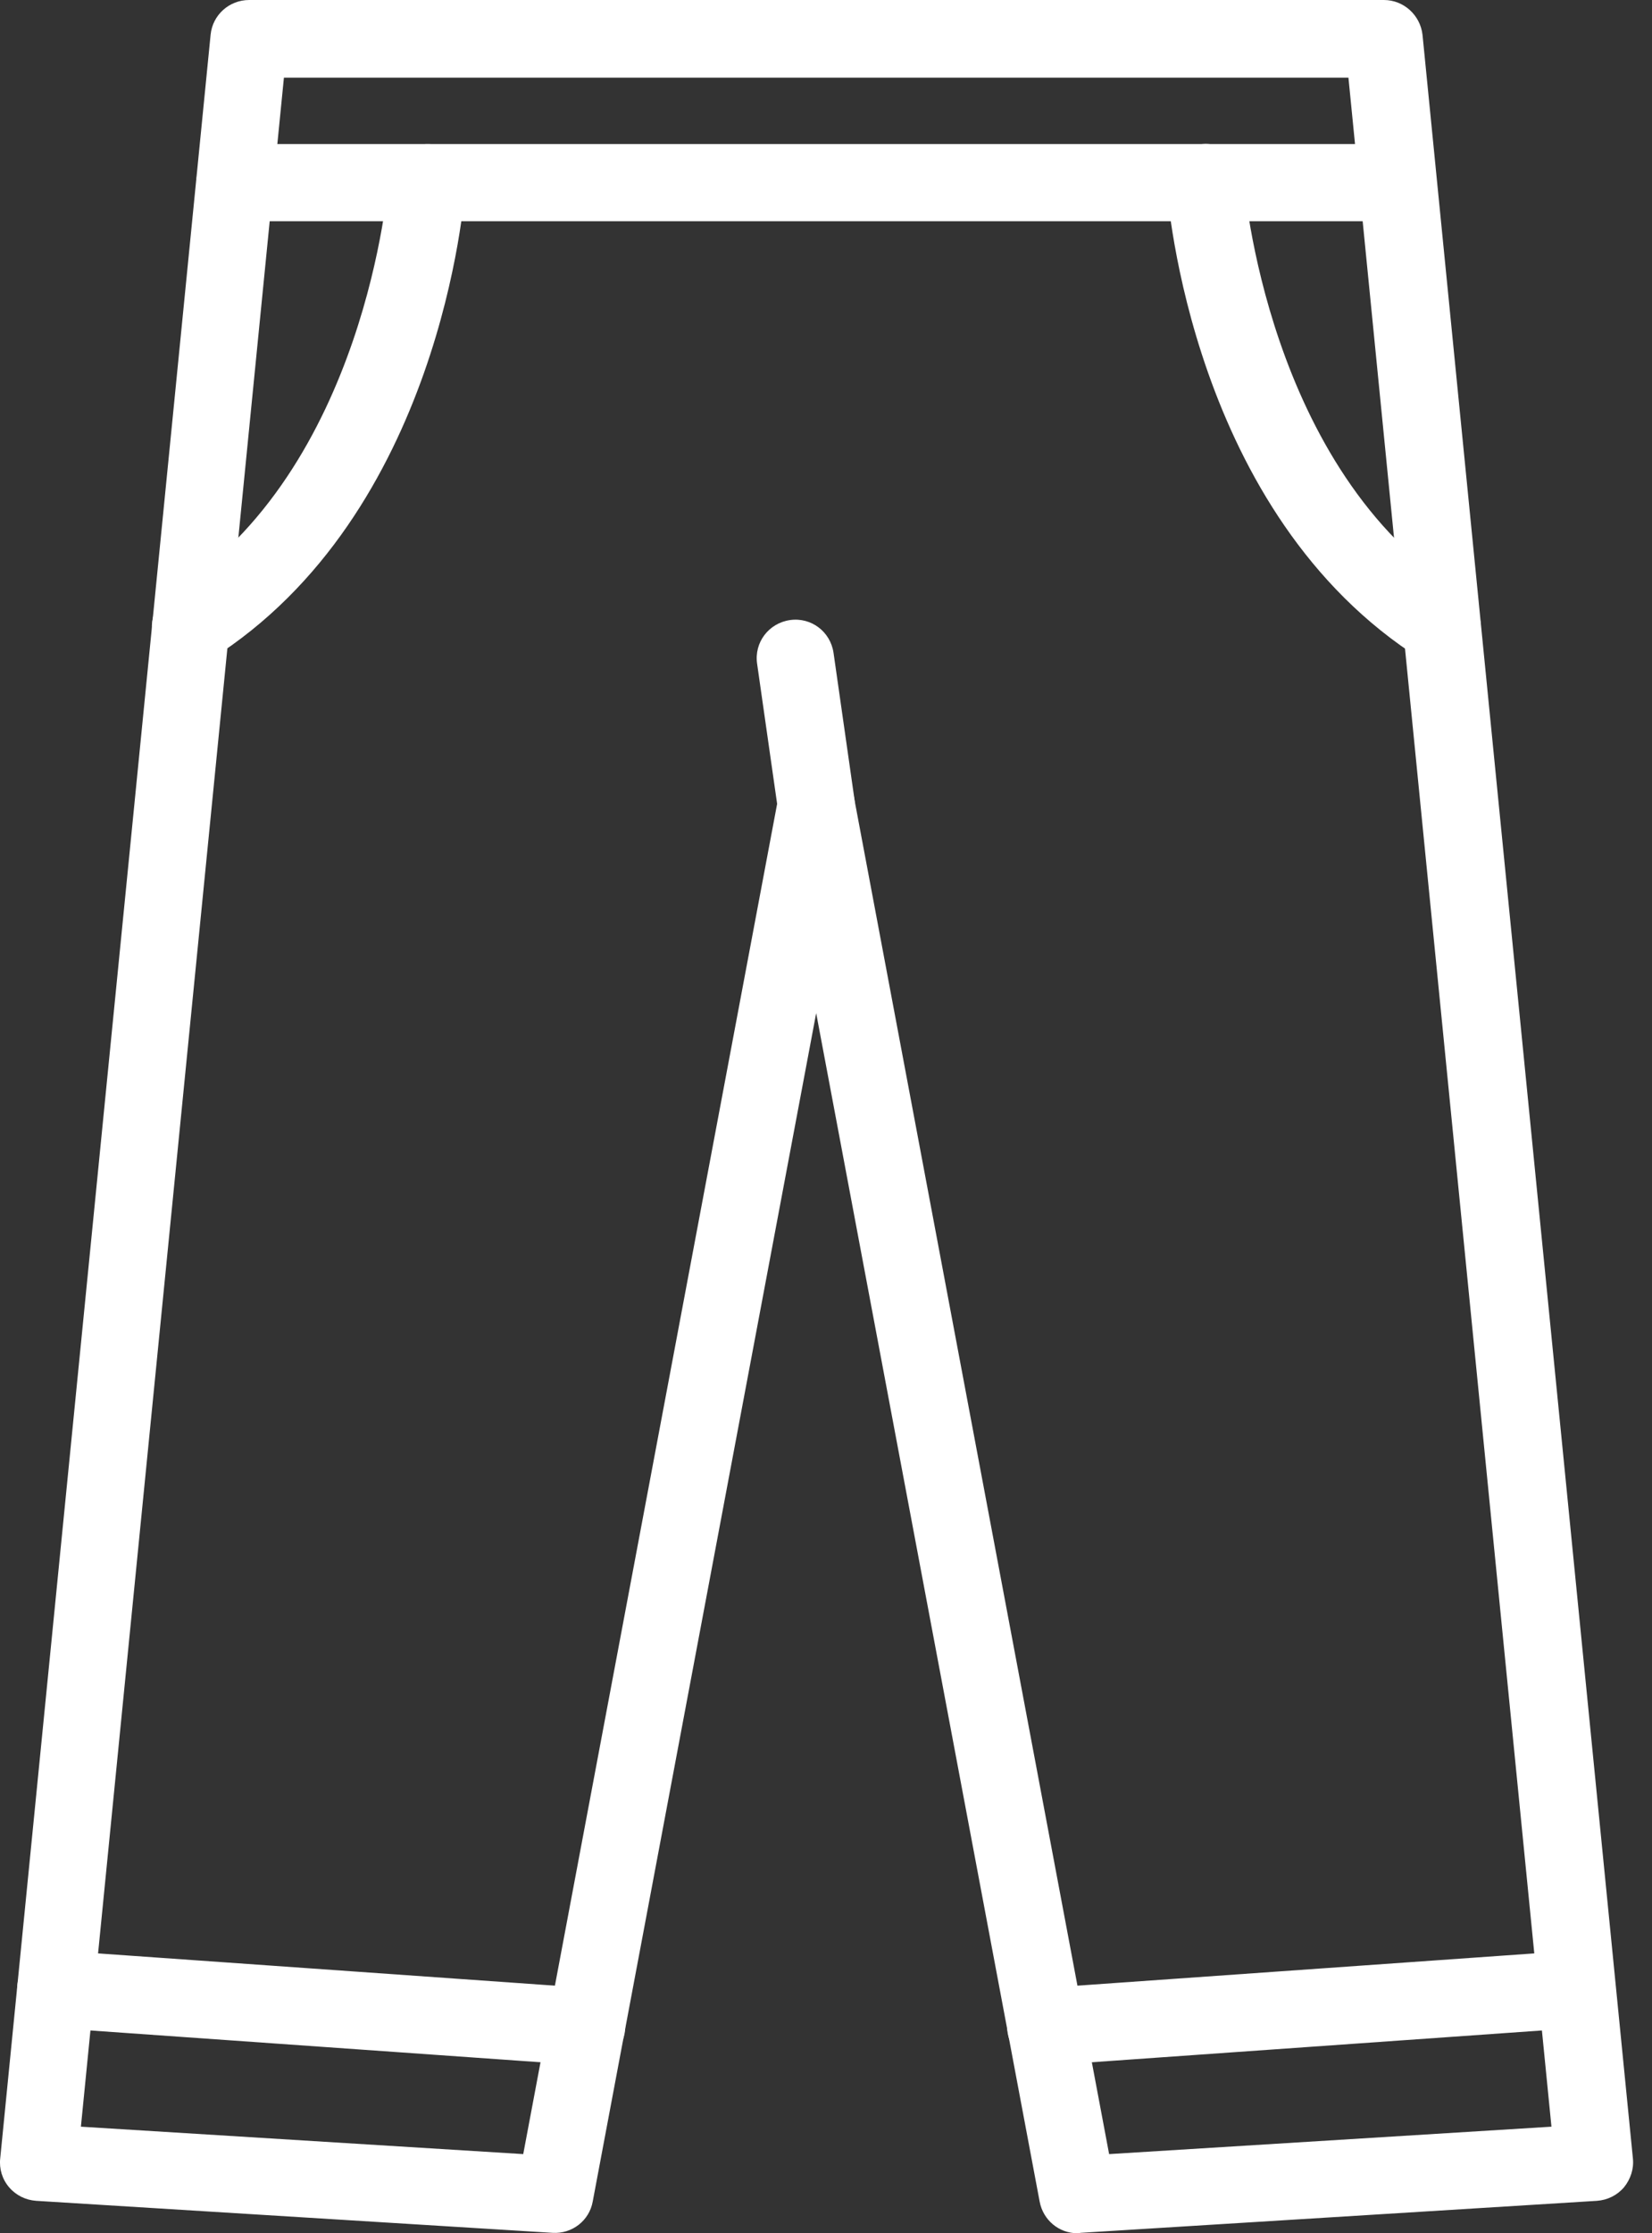
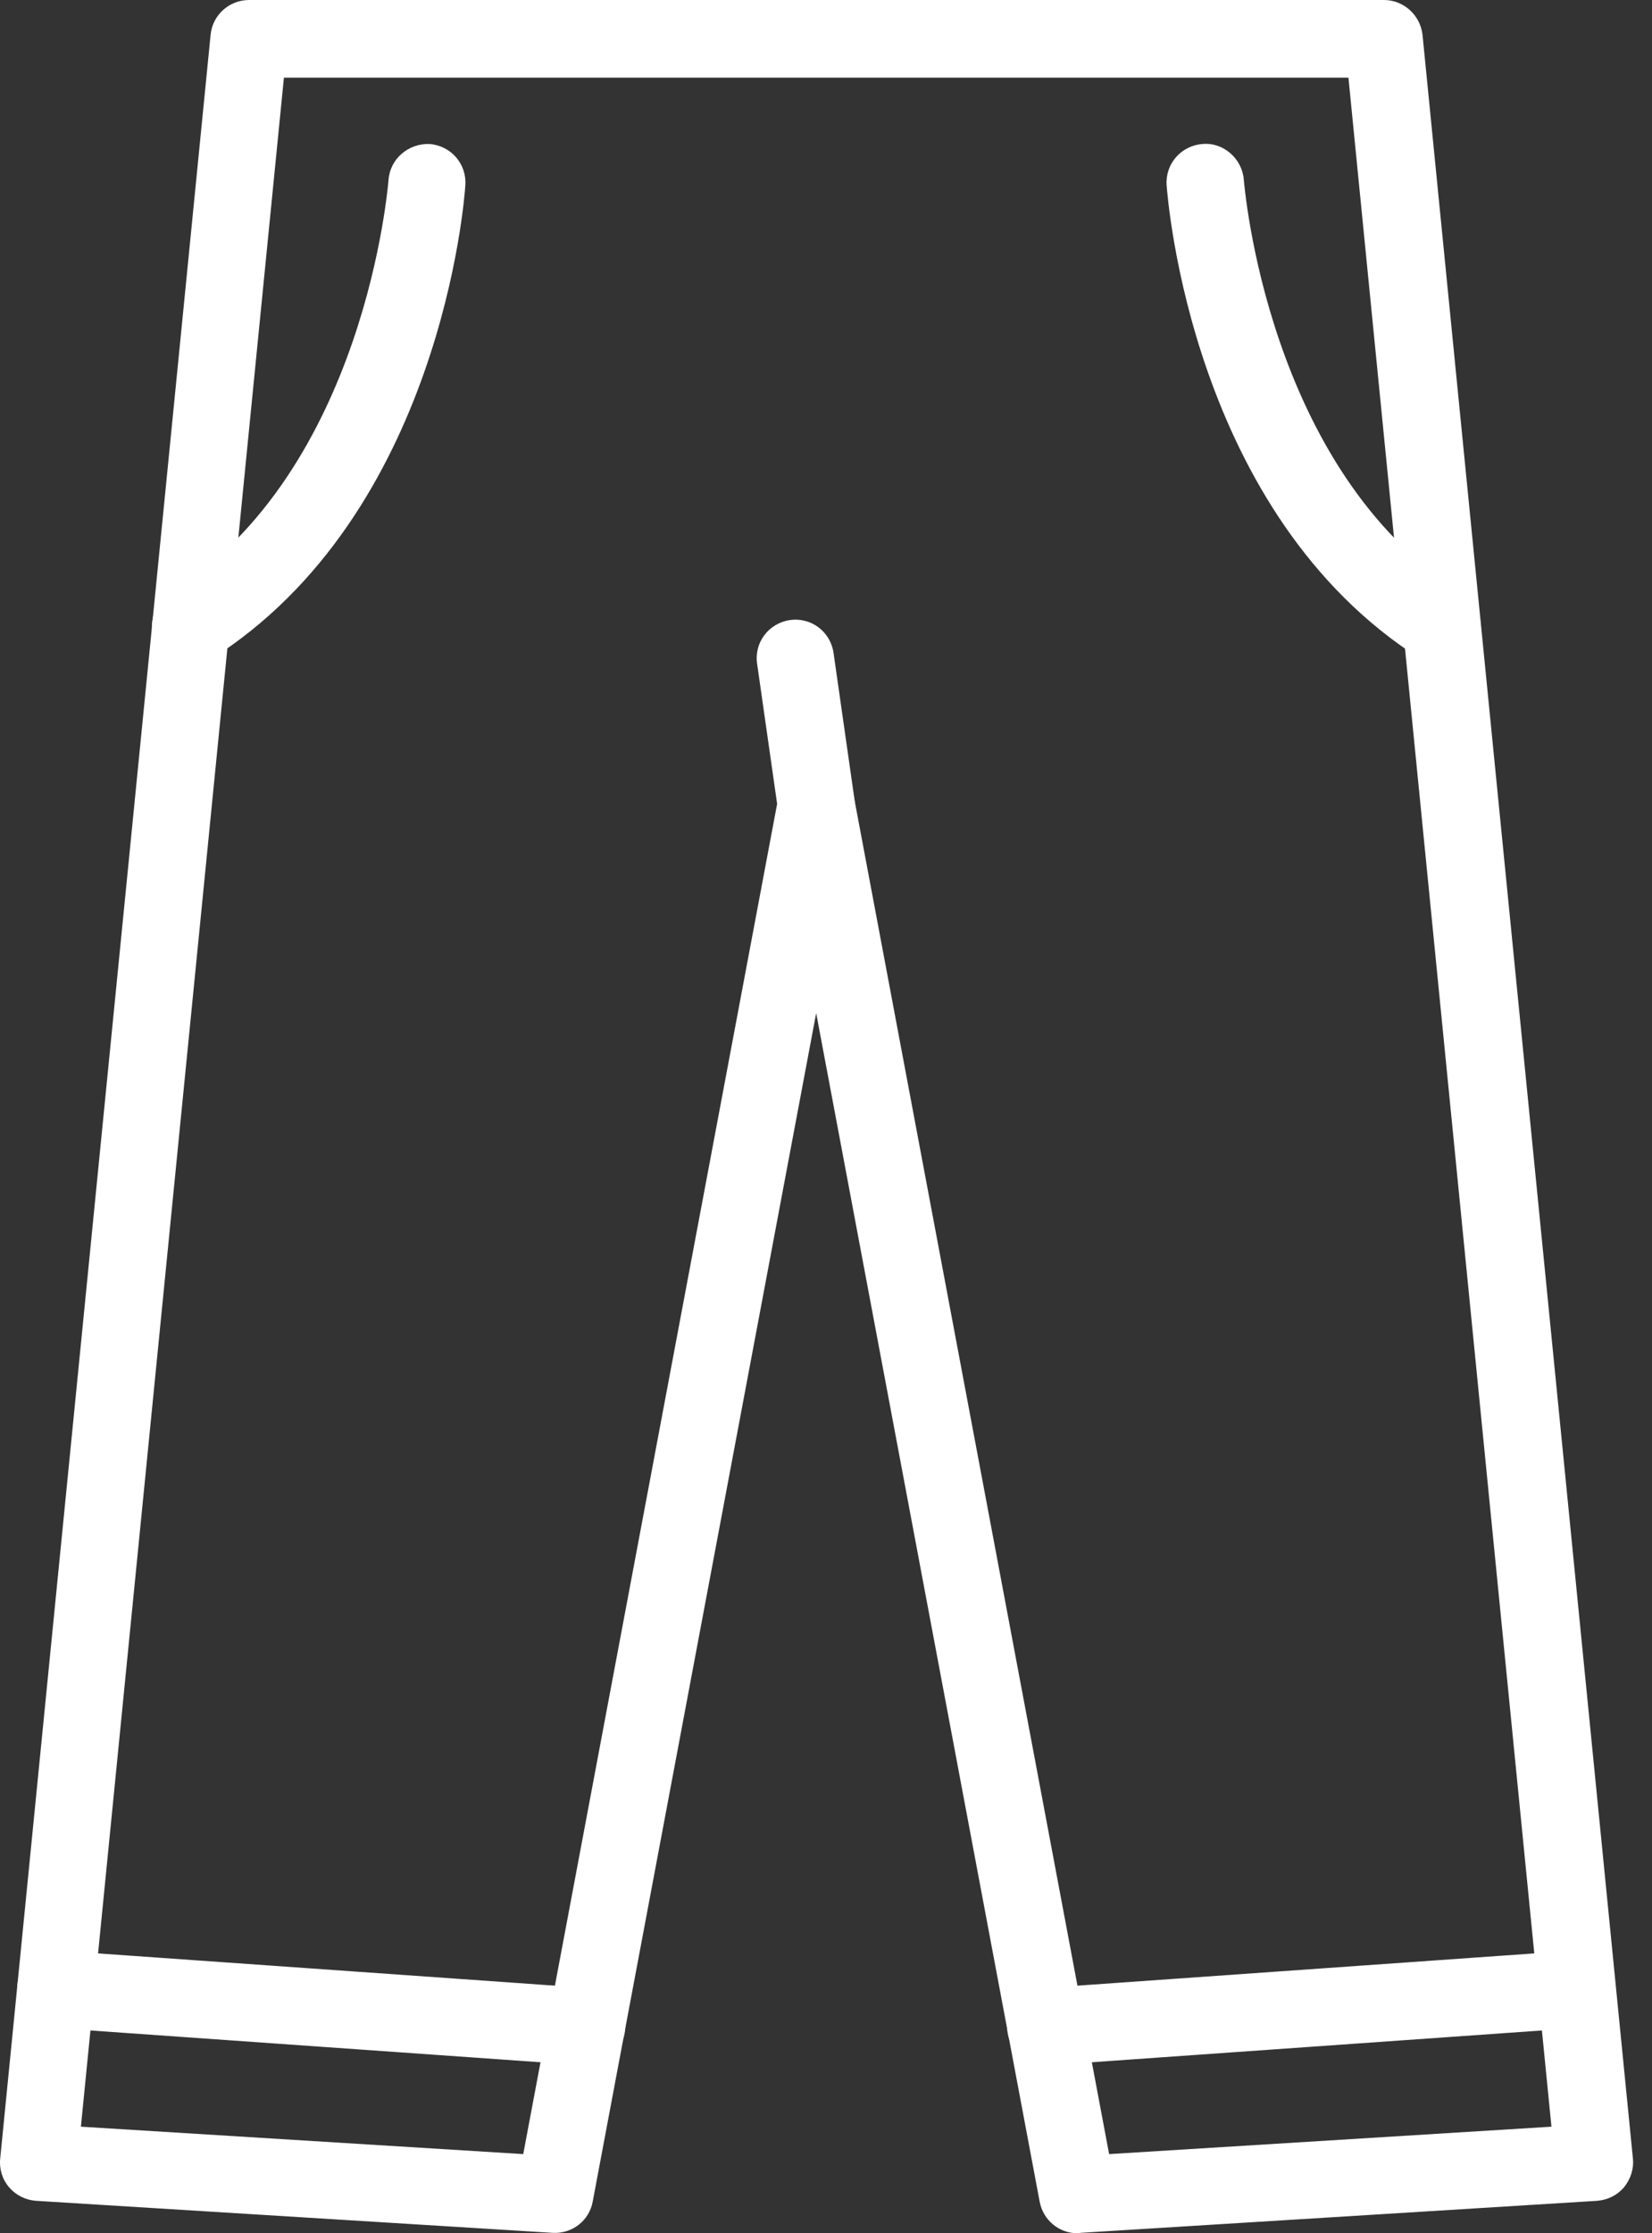
<svg xmlns="http://www.w3.org/2000/svg" width="37" height="50" viewBox="0 0 37 50" fill="none">
  <rect x="0" y="0" width="37" height="50" fill="#333333" stroke="none" />
  <path d="M4.267 14.895C3.982 14.895 3.697 14.748 3.532 14.488C3.282 14.082 3.403 13.555 3.8 13.295C8.209 10.512 8.693 4.089 8.702 4.028C8.736 3.553 9.151 3.207 9.618 3.224C10.094 3.259 10.457 3.665 10.422 4.149C10.405 4.452 9.869 11.514 4.717 14.765C4.587 14.851 4.431 14.895 4.267 14.895Z" fill="white" />
  <path d="M13.136 46.24C13.119 46.24 13.093 46.24 13.076 46.24L1.19 45.401C0.714 45.367 0.351 44.952 0.386 44.476C0.42 44.001 0.827 43.638 1.311 43.672L13.197 44.511C13.672 44.545 14.036 44.96 14.001 45.436C13.966 45.894 13.586 46.24 13.136 46.24Z" fill="white" />
  <path d="M24.132 50C23.717 50 23.363 49.706 23.285 49.291L18.28 22.683L13.275 49.291C13.197 49.723 12.808 50.017 12.376 49.991L0.809 49.274C0.576 49.257 0.36 49.153 0.204 48.971C0.049 48.79 -0.021 48.556 0.005 48.323L4.717 0.778C4.76 0.337 5.132 0 5.581 0H30.996C31.437 0 31.809 0.337 31.86 0.778L36.572 48.323C36.598 48.556 36.52 48.79 36.373 48.971C36.217 49.153 36.001 49.257 35.768 49.274L24.201 49.991C24.167 50 24.149 50 24.132 50ZM18.28 17.142C18.695 17.142 19.049 17.436 19.127 17.851L24.841 48.228L34.748 47.614L30.201 1.738H6.359L1.812 47.614L11.719 48.228L17.433 17.851C17.511 17.436 17.865 17.142 18.28 17.142Z" fill="white" />
-   <path d="M31.299 4.953H5.261C4.786 4.953 4.397 4.564 4.397 4.089C4.397 3.613 4.786 3.224 5.261 3.224H31.299C31.774 3.224 32.163 3.613 32.163 4.089C32.163 4.564 31.774 4.953 31.299 4.953Z" fill="white" />
  <path d="M32.293 14.895C32.137 14.895 31.973 14.851 31.835 14.765C26.683 11.515 26.155 4.452 26.129 4.149C26.095 3.665 26.458 3.259 26.933 3.224C27.4 3.181 27.823 3.553 27.858 4.028C27.867 4.089 28.36 10.529 32.76 13.295C33.166 13.546 33.287 14.082 33.028 14.488C32.855 14.748 32.578 14.895 32.293 14.895Z" fill="white" />
-   <path d="M23.423 46.24C22.974 46.24 22.593 45.894 22.559 45.436C22.524 44.96 22.887 44.545 23.363 44.511L35.249 43.672C35.724 43.638 36.139 44.001 36.174 44.476C36.209 44.952 35.846 45.367 35.37 45.401L23.484 46.24C23.467 46.24 23.449 46.24 23.423 46.24Z" fill="white" />
+   <path d="M23.423 46.24C22.974 46.24 22.593 45.894 22.559 45.436C22.524 44.96 22.887 44.545 23.363 44.511L35.249 43.672C35.724 43.638 36.139 44.001 36.174 44.476C36.209 44.952 35.846 45.367 35.37 45.401L23.484 46.24C23.467 46.24 23.449 46.24 23.423 46.24" fill="white" />
  <path d="M18.28 18.871C17.856 18.871 17.485 18.56 17.424 18.128L16.957 14.86C16.888 14.384 17.217 13.952 17.692 13.883C18.168 13.814 18.6 14.142 18.669 14.618L19.136 17.886C19.205 18.361 18.876 18.793 18.401 18.862C18.358 18.871 18.323 18.871 18.28 18.871Z" fill="white" />
</svg>